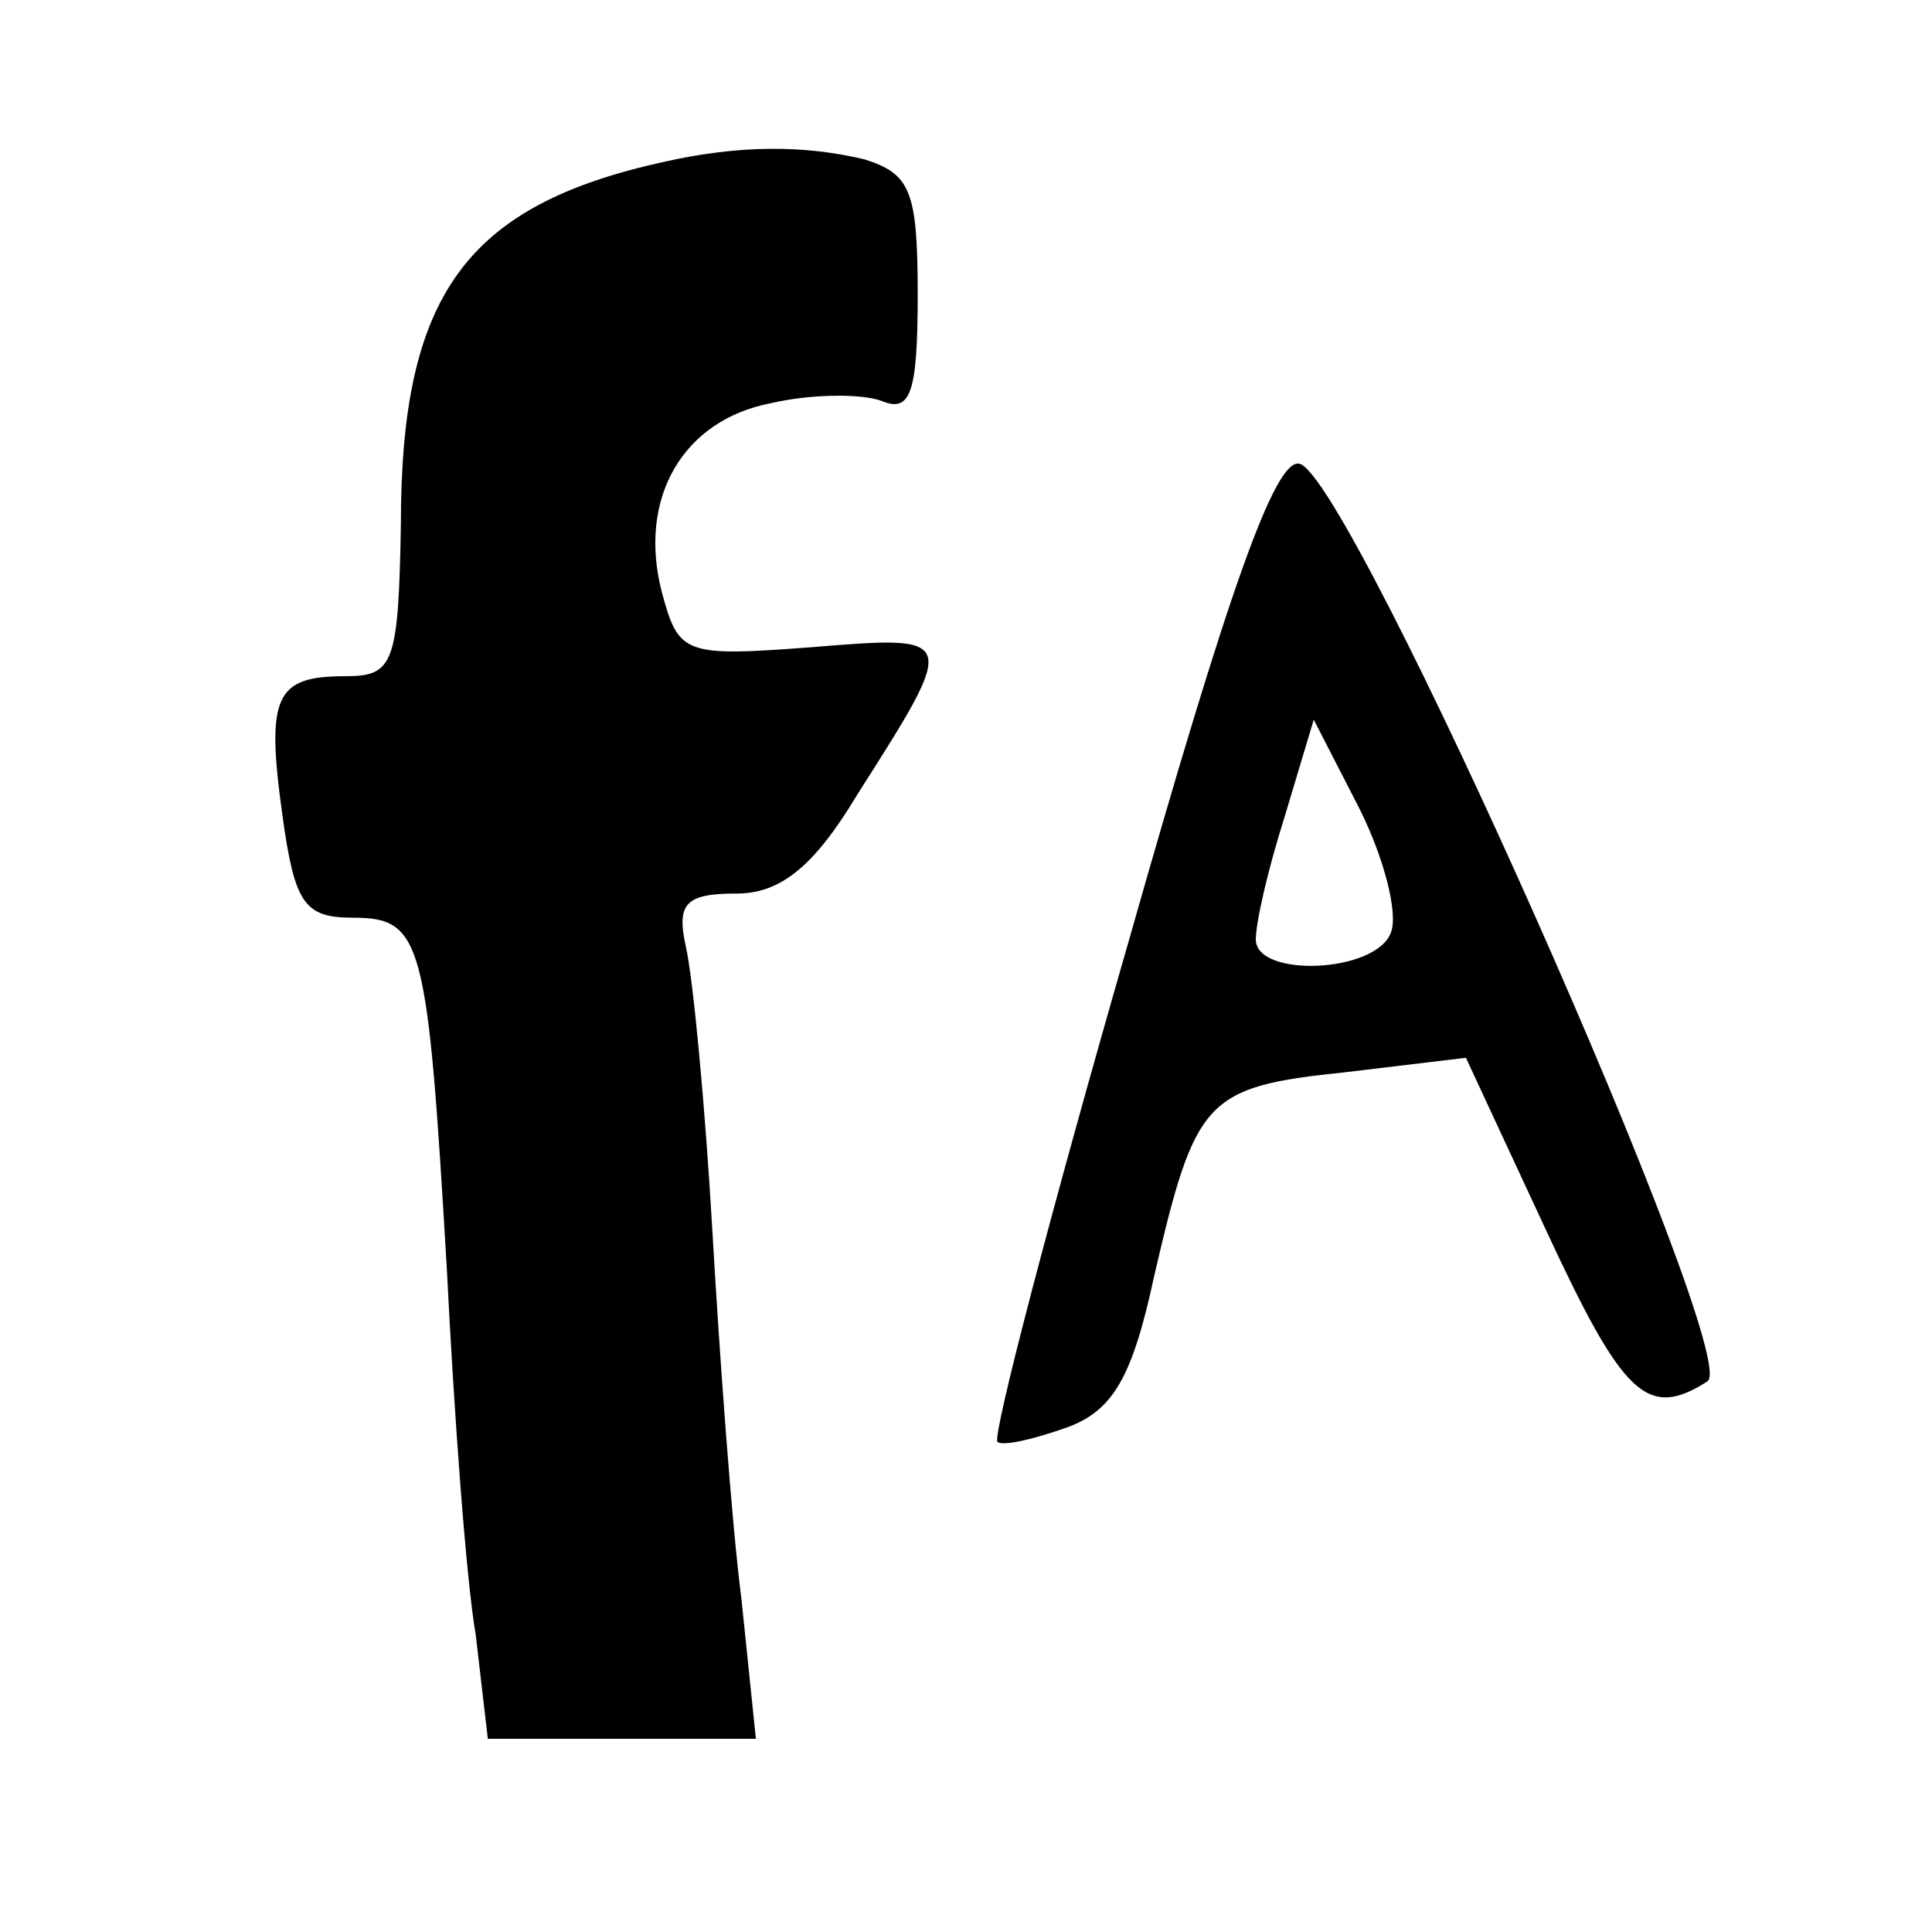
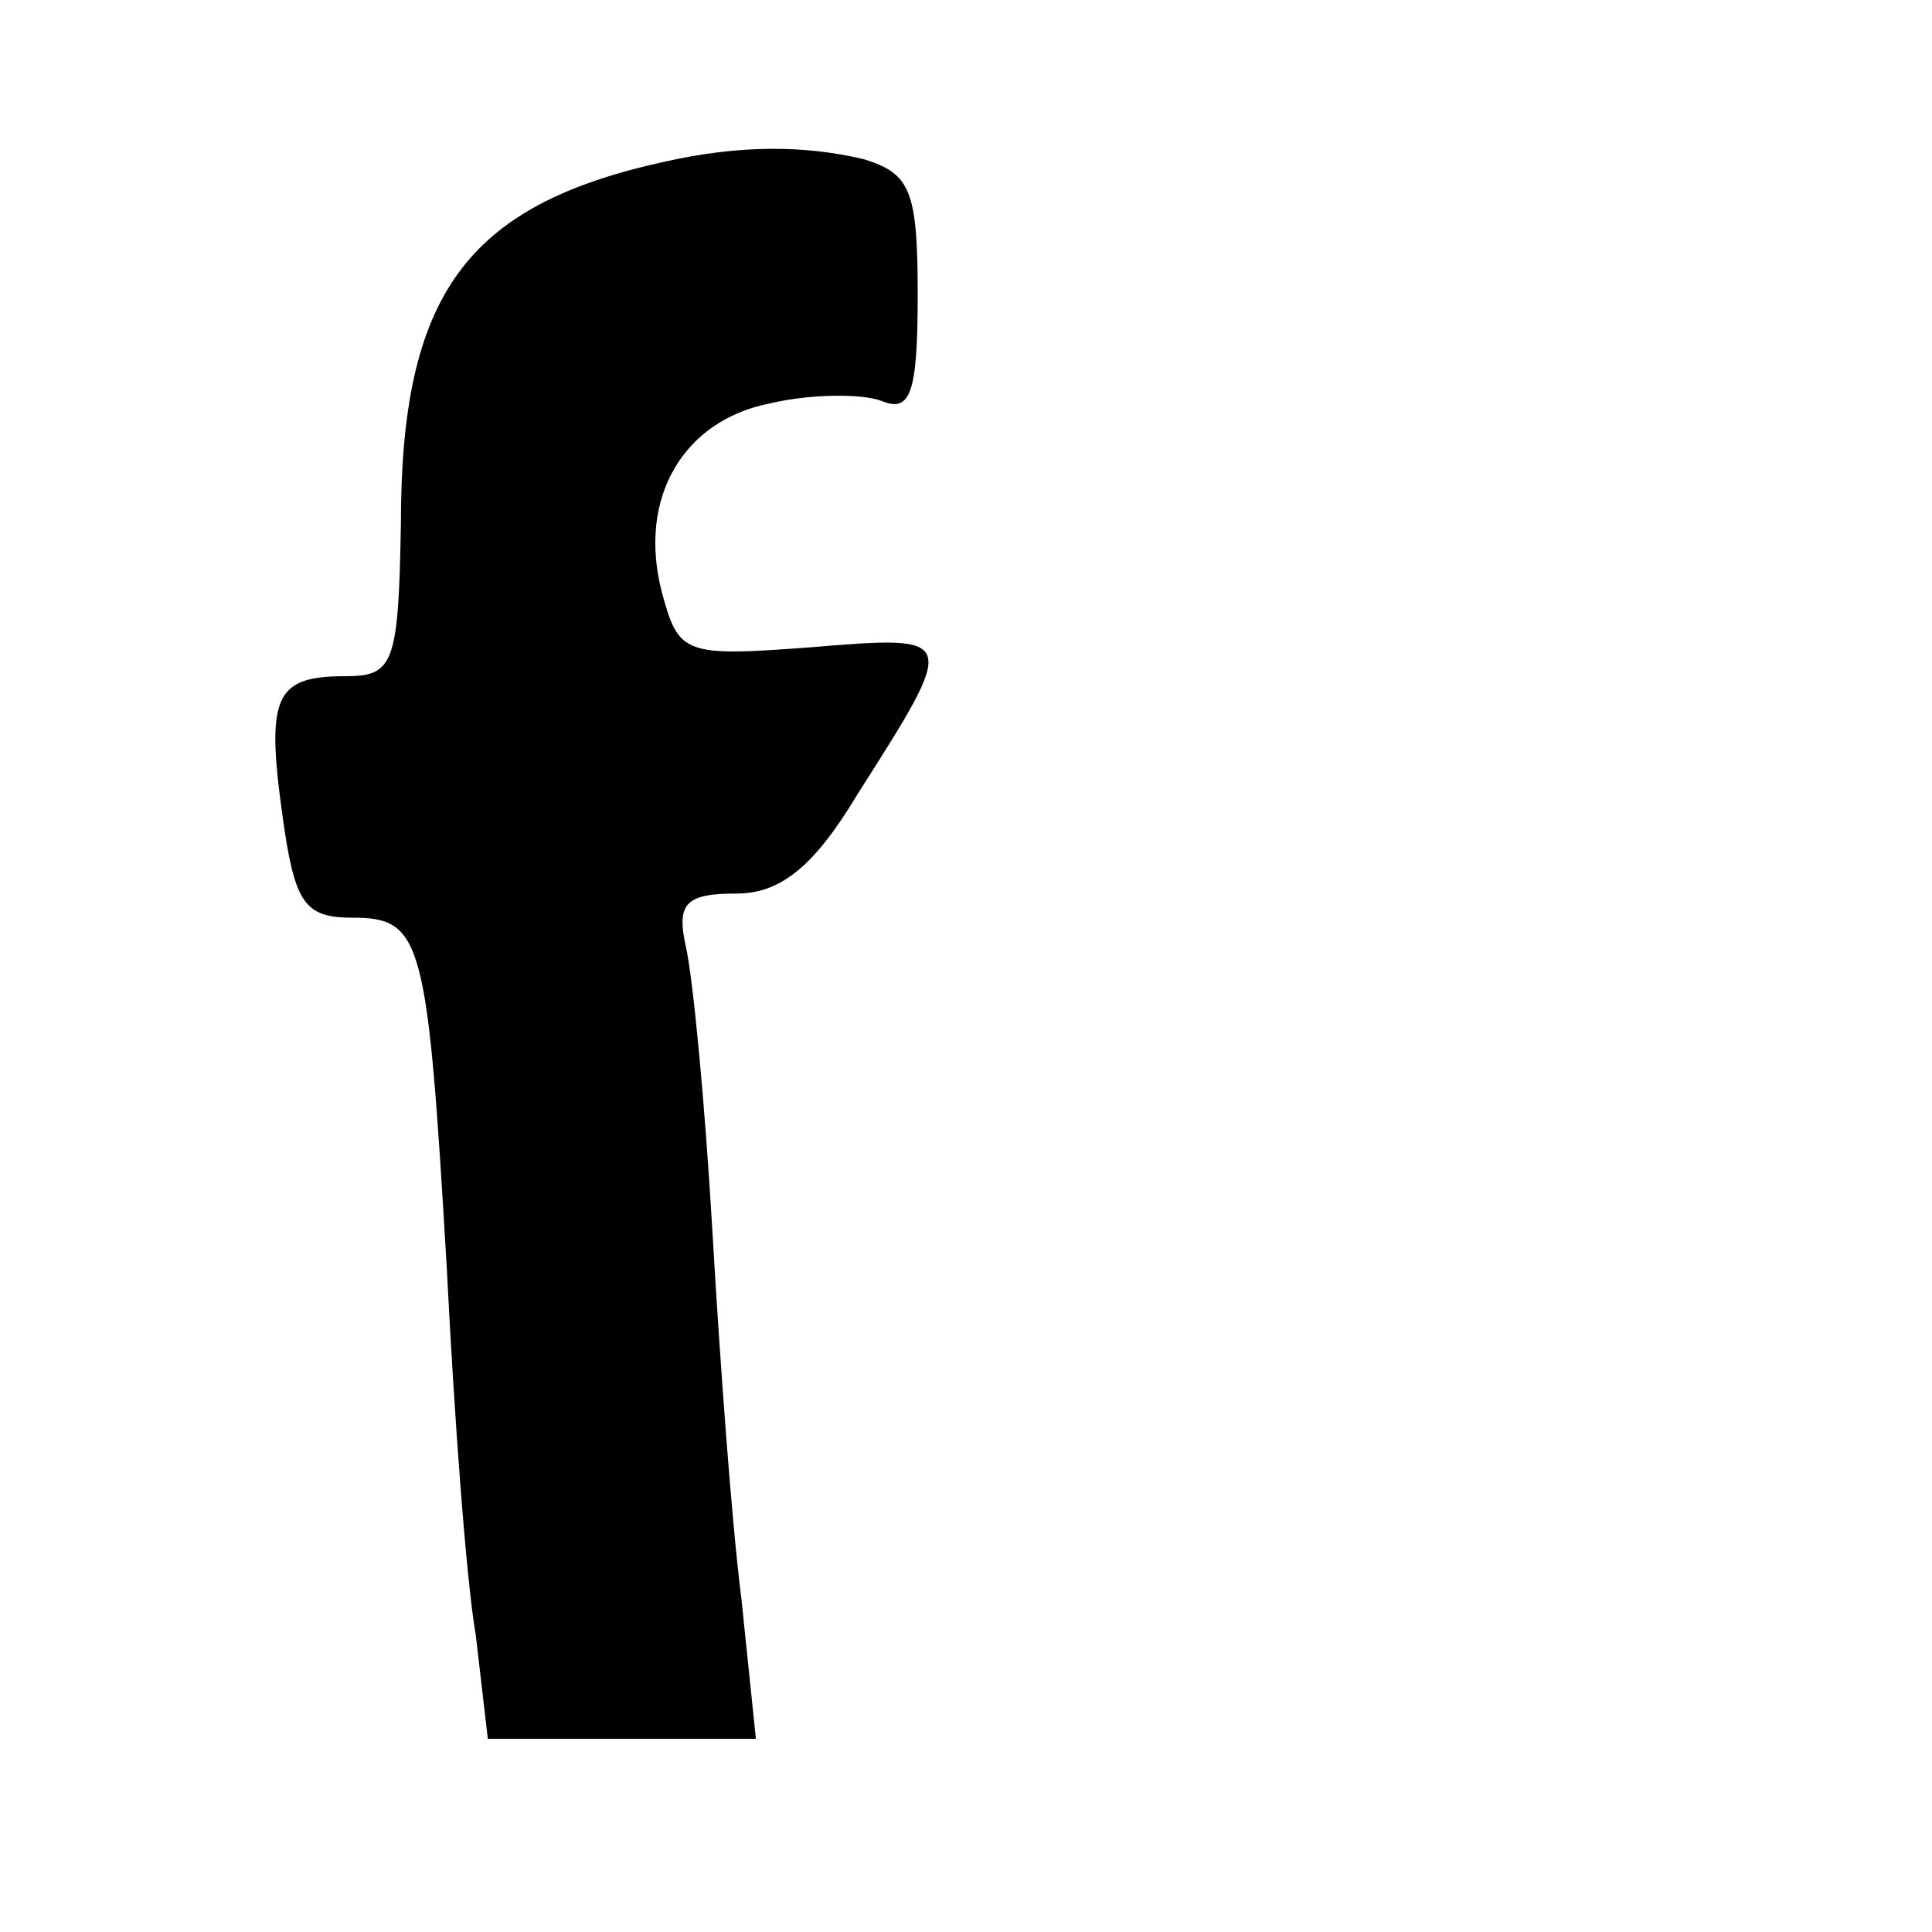
<svg xmlns="http://www.w3.org/2000/svg" version="1.0" width="80pt" height="80pt" viewBox="0 0 80 80" preserveAspectRatio="xMidYMid meet">
  <g transform="translate(0,80) scale(0.1,-0.1)" fill="#000000" stroke="none">
    <path d="M275 733 c-82 -18 -109 -55 -109 -150 -1 -58 -3 -63 -23 -63 -29 0 -33 -8 -26 -58 5 -36 9 -42 29 -42 29 0 31 -9 39 -145 3 -60 8 -129 12 -152 l5 -43 55 0 56 0 -6 58 c-4 31 -9 100 -12 152 -3 52 -8 105 -11 118 -4 18 0 22 21 22 18 0 32 11 50 41 42 66 42 66 -19 61 -53 -4 -55 -3 -62 23 -10 39 9 71 45 78 17 4 38 4 46 1 12 -5 15 3 15 44 0 43 -3 50 -22 56 -25 6 -52 6 -83 -1z" />
-     <path d="M467 409 c-32 -111 -56 -203 -54 -206 2 -2 15 1 29 6 19 7 27 21 36 63 17 73 21 78 79 84 l50 6 33 -71 c32 -69 42 -79 67 -63 15 9 -148 376 -169 380 -10 2 -29 -51 -71 -199z m109 5 c-6 -17 -56 -19 -56 -3 0 7 5 29 12 51 l12 40 19 -37 c10 -20 16 -43 13 -51z" />
  </g>
</svg>